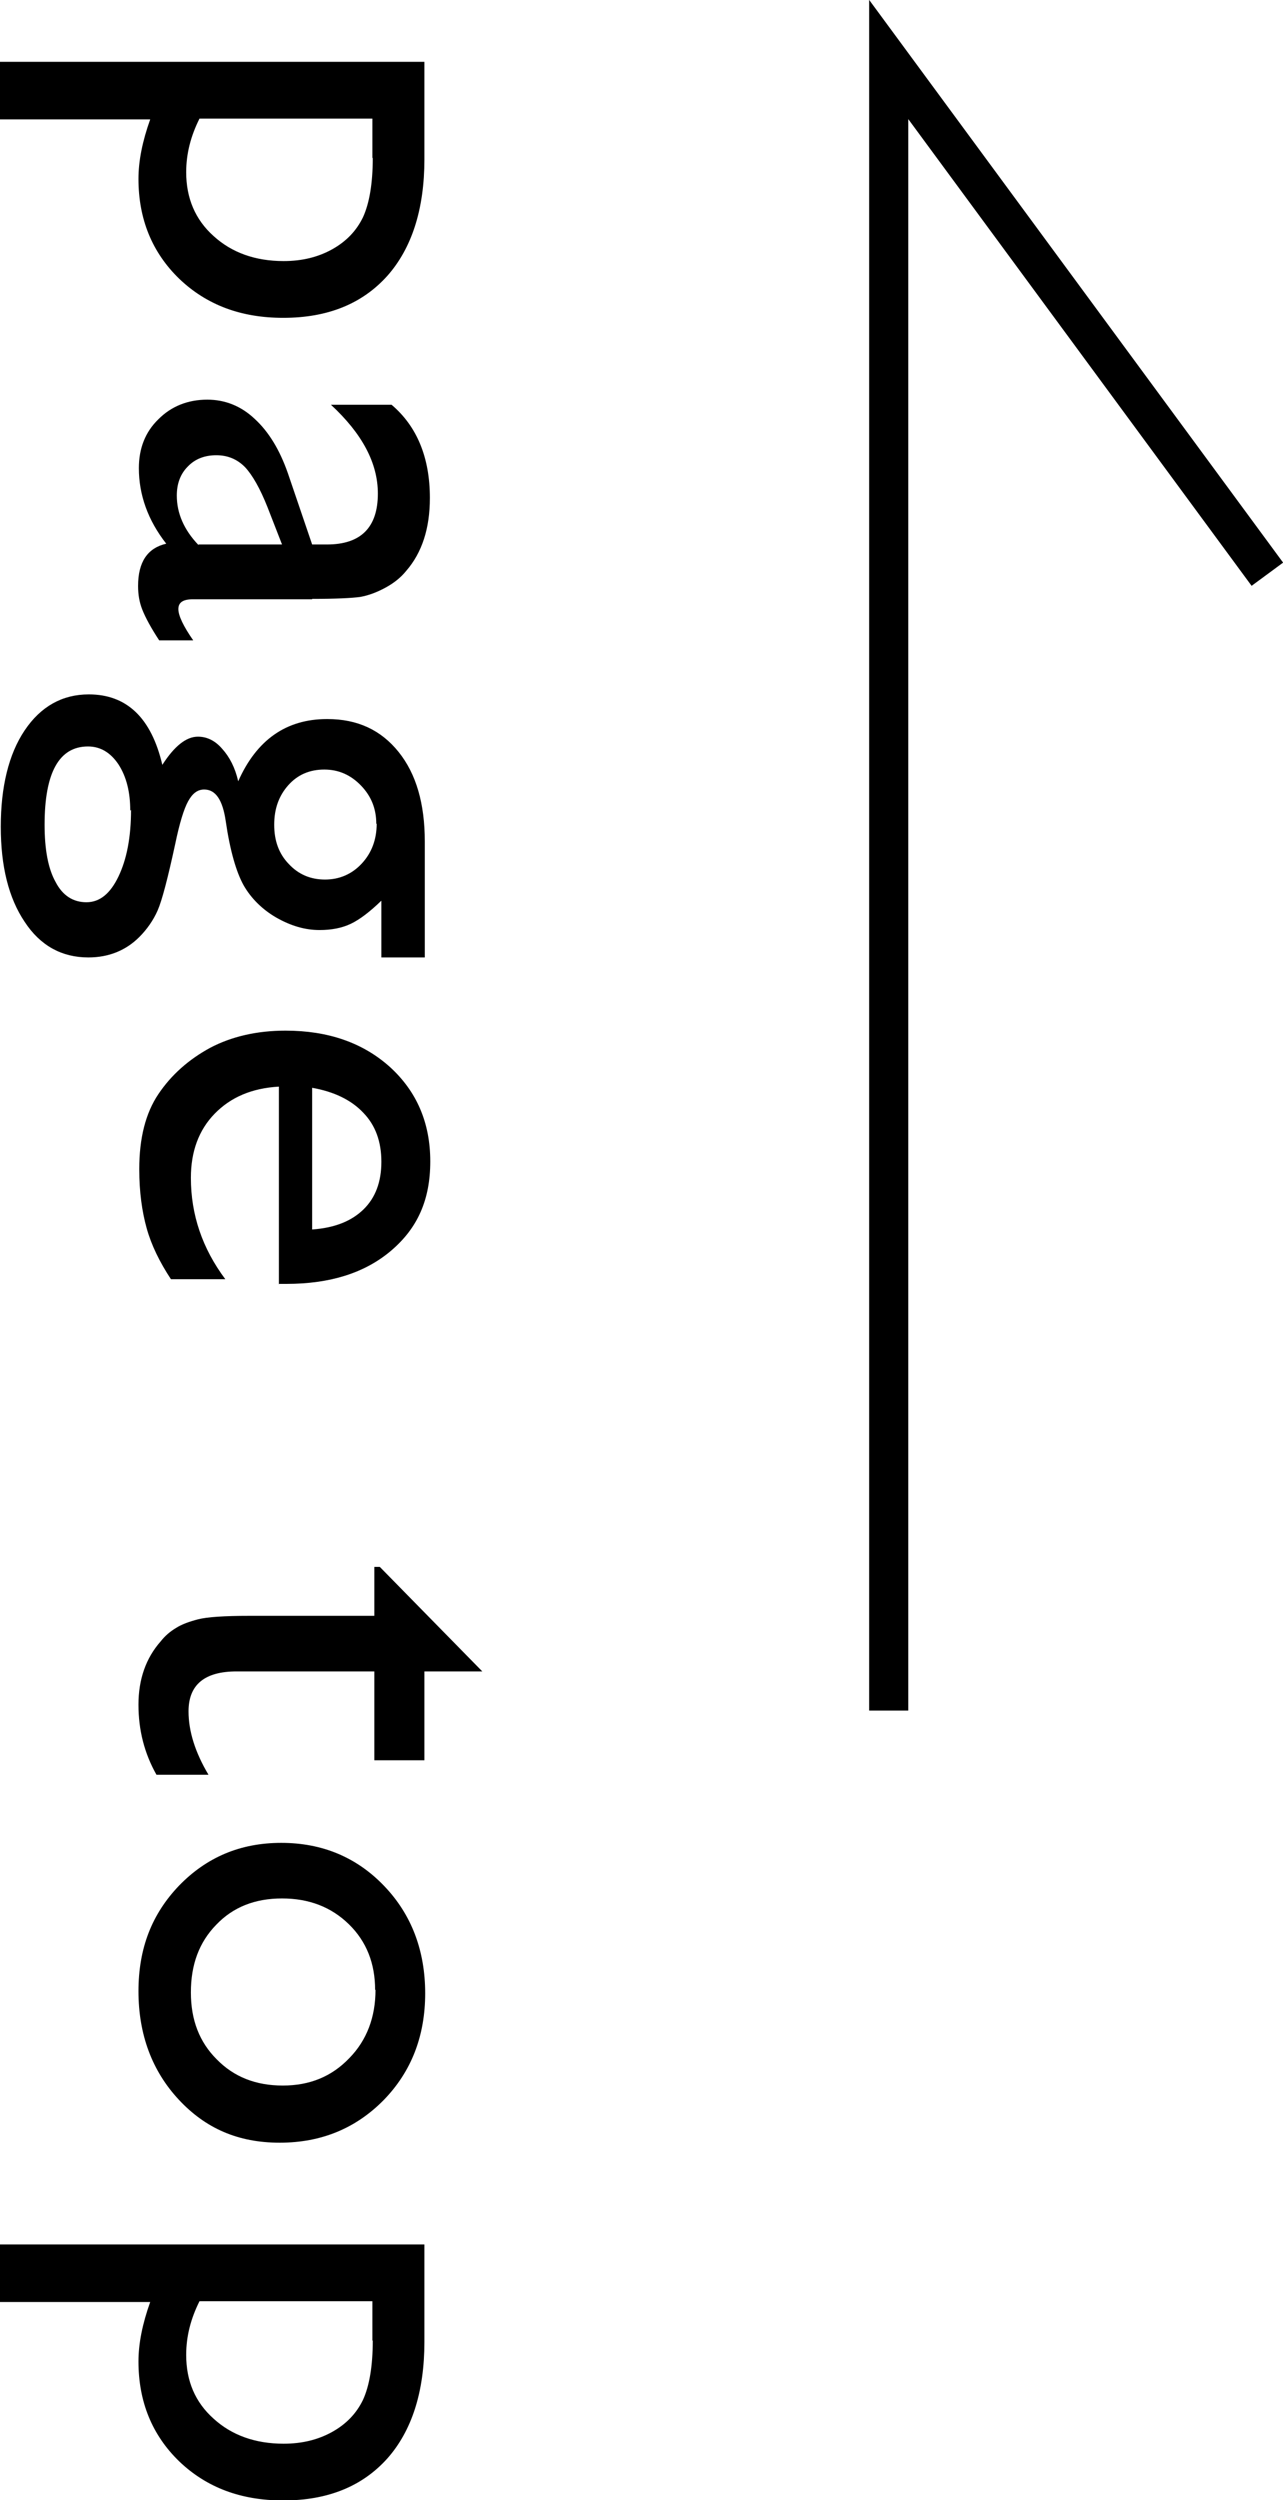
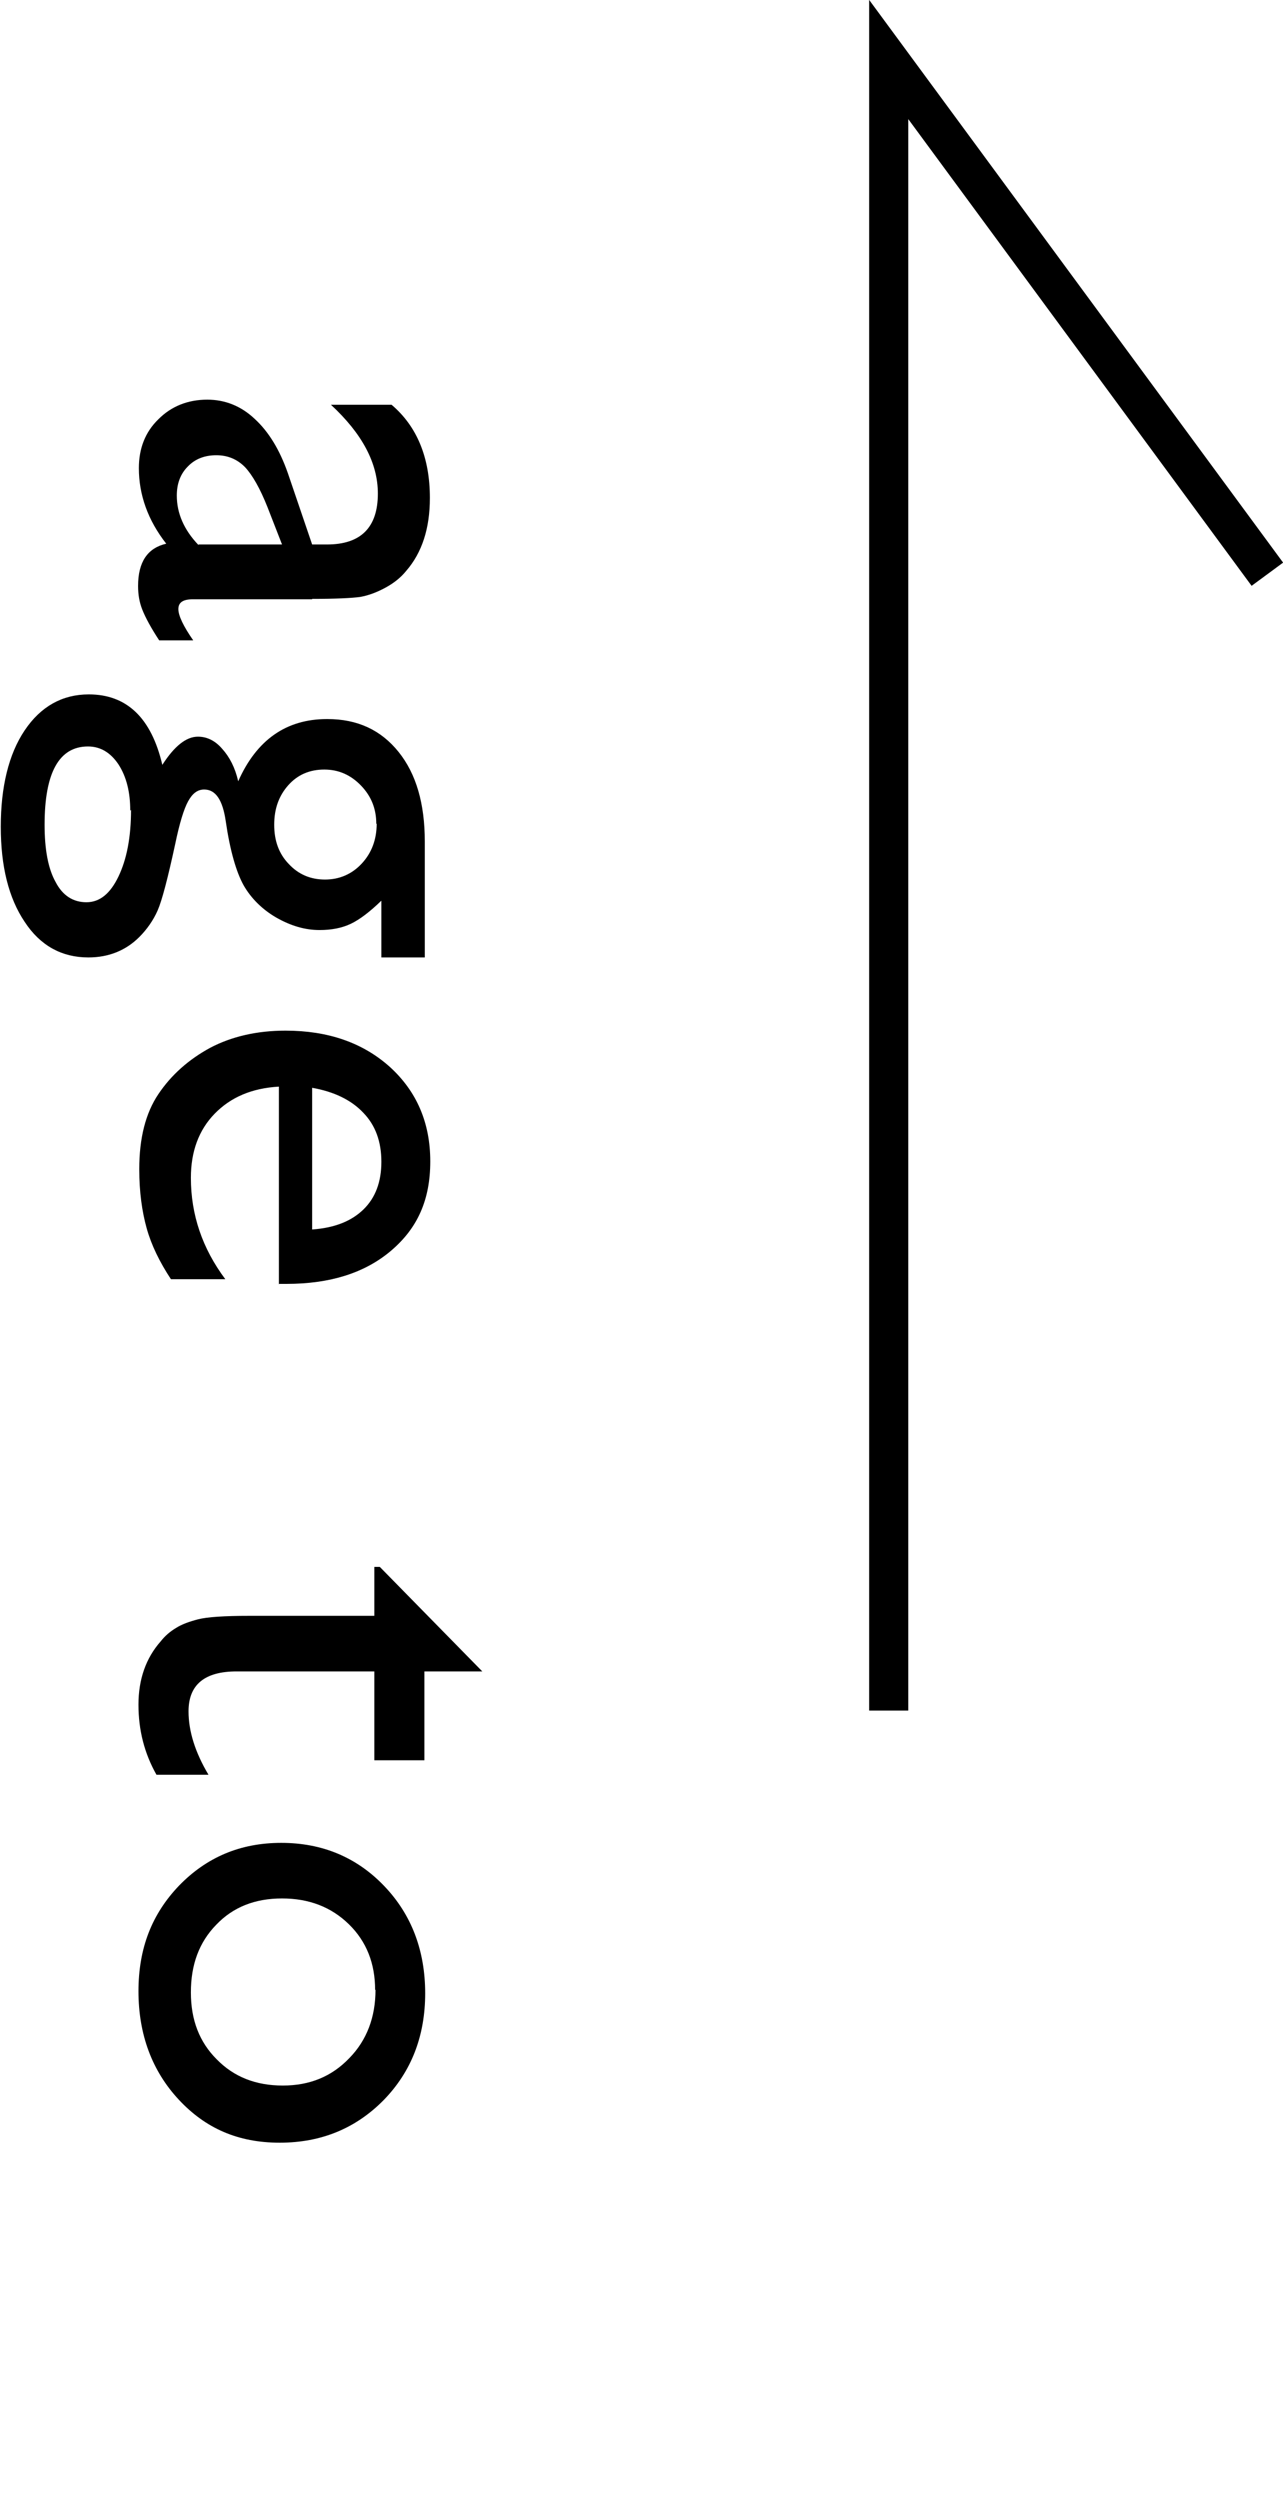
<svg xmlns="http://www.w3.org/2000/svg" id="_レイヤー_2" viewBox="0 0 32.8 63.87">
  <defs>
    <style>.cls-1{fill:none;stroke:#000;stroke-miterlimit:10;}</style>
  </defs>
  <g id="text">
    <g>
      <g>
-         <path d="M0,1.58H10.85v2.49c0,1.27-.32,2.27-.95,2.98-.64,.71-1.52,1.07-2.66,1.07-1.08,0-1.96-.33-2.66-1-.69-.67-1.04-1.52-1.04-2.55,0-.46,.1-.96,.3-1.52H0V1.58Zm9.52,2.46v-1.01H5.1c-.22,.44-.34,.89-.34,1.37,0,.66,.23,1.21,.7,1.63,.46,.42,1.06,.64,1.79,.64,.47,0,.88-.1,1.24-.3,.36-.2,.62-.47,.79-.82,.16-.35,.25-.85,.25-1.52Z" />
        <path d="M7.98,15.31h-3.05c-.25,0-.37,.08-.37,.25s.13,.44,.38,.8h-.87c-.21-.32-.35-.58-.43-.78-.08-.2-.11-.4-.11-.61,0-.61,.24-.97,.72-1.08-.47-.6-.7-1.25-.7-1.93,0-.5,.16-.92,.5-1.25,.33-.33,.75-.5,1.25-.5,.45,0,.86,.16,1.21,.49,.36,.33,.64,.79,.85,1.39l.62,1.82h.38c.86,0,1.3-.43,1.3-1.3,0-.78-.4-1.53-1.2-2.27h1.55c.65,.55,.98,1.35,.98,2.38,0,.78-.2,1.4-.61,1.87-.13,.16-.3,.3-.52,.42-.22,.12-.43,.2-.65,.24-.22,.03-.63,.05-1.23,.05Zm-2.9-1.4h2.13l-.37-.95c-.19-.48-.39-.83-.58-1.03-.2-.2-.44-.3-.73-.3s-.54,.09-.73,.29c-.19,.19-.28,.44-.28,.74,0,.45,.18,.87,.55,1.26Z" />
        <path d="M8.37,18.37c.77,0,1.37,.28,1.82,.84,.45,.56,.67,1.32,.67,2.29v2.96h-1.11v-1.45c-.29,.28-.55,.48-.78,.59-.23,.11-.5,.16-.8,.16-.38,0-.74-.11-1.11-.32-.36-.21-.64-.49-.83-.82-.19-.34-.35-.89-.46-1.65-.08-.54-.26-.8-.55-.8-.17,0-.3,.1-.41,.3-.11,.2-.22,.56-.33,1.09-.19,.88-.34,1.45-.45,1.7-.11,.25-.27,.48-.47,.68-.34,.34-.78,.52-1.3,.52-.68,0-1.23-.3-1.63-.91-.41-.61-.61-1.42-.61-2.43s.2-1.85,.61-2.46c.41-.61,.96-.92,1.64-.92,.97,0,1.6,.6,1.88,1.8,.31-.48,.61-.72,.91-.72,.23,0,.44,.1,.62,.31,.19,.21,.33,.48,.41,.83,.47-1.06,1.23-1.59,2.27-1.59Zm-5.04,2.34c0-.48-.1-.87-.3-1.18-.2-.3-.46-.46-.78-.46-.74,0-1.11,.67-1.11,2,0,.63,.09,1.12,.28,1.46,.18,.35,.45,.52,.79,.52s.61-.22,.82-.66c.21-.44,.32-1,.32-1.7Zm6.29,.34c0-.39-.13-.71-.39-.98-.26-.27-.57-.41-.94-.41s-.68,.13-.92,.4-.36,.6-.36,1.01,.12,.74,.37,1c.25,.27,.56,.4,.93,.4s.69-.14,.94-.41c.25-.27,.38-.61,.38-1.02Z" />
        <path d="M7.13,32.81v-5.05c-.69,.04-1.23,.27-1.64,.69-.41,.42-.61,.97-.61,1.64,0,.94,.29,1.8,.88,2.59h-1.39c-.29-.44-.5-.87-.62-1.3s-.19-.93-.19-1.51c0-.79,.16-1.43,.49-1.92,.33-.49,.77-.88,1.32-1.18,.55-.29,1.2-.44,1.93-.44,1.09,0,1.98,.31,2.67,.93,.68,.62,1.03,1.42,1.03,2.41s-.33,1.71-1,2.28c-.67,.57-1.56,.85-2.68,.85h-.18Zm.85-5.02v3.62c.57-.04,1-.21,1.31-.51,.31-.3,.46-.71,.46-1.22s-.15-.93-.46-1.25c-.31-.33-.75-.54-1.31-.64Z" />
        <path d="M9.71,40.03l2.62,2.67h-1.48v2.27h-1.28v-2.27h-3.52c-.82,0-1.23,.34-1.23,1.02,0,.51,.17,1.05,.51,1.62h-1.33c-.31-.55-.46-1.14-.46-1.79s.19-1.19,.57-1.62c.11-.14,.24-.25,.39-.34,.14-.09,.33-.16,.56-.22,.23-.06,.67-.09,1.32-.09h3.19v-1.25h.14Z" />
        <path d="M10.87,50.92c0,1.09-.35,2-1.06,2.73-.71,.72-1.59,1.09-2.66,1.09s-1.9-.37-2.58-1.1c-.68-.73-1.03-1.66-1.03-2.77s.35-1.98,1.04-2.7c.7-.72,1.56-1.09,2.61-1.09s1.93,.37,2.63,1.1c.7,.73,1.05,1.65,1.05,2.75Zm-1.28-.08c0-.68-.22-1.24-.67-1.68-.45-.44-1.02-.66-1.71-.66s-1.25,.22-1.68,.67c-.44,.45-.65,1.02-.65,1.73s.22,1.27,.66,1.71c.44,.45,1,.67,1.69,.67s1.25-.23,1.7-.7c.45-.46,.67-1.05,.67-1.75Z" />
-         <path d="M0,57.34H10.85v2.49c0,1.27-.32,2.27-.95,2.98-.64,.71-1.52,1.07-2.66,1.07-1.08,0-1.96-.33-2.66-1-.69-.67-1.04-1.52-1.04-2.55,0-.46,.1-.96,.3-1.52H0v-1.45Zm9.52,2.46v-1.01H5.1c-.22,.44-.34,.89-.34,1.37,0,.67,.23,1.21,.7,1.63,.46,.42,1.06,.64,1.79,.64,.47,0,.88-.1,1.24-.3,.36-.2,.62-.47,.79-.82,.16-.35,.25-.85,.25-1.52Z" />
      </g>
      <polyline class="cls-1" points="22.72 43.7 22.72 1.52 32.4 14.67" />
    </g>
  </g>
</svg>